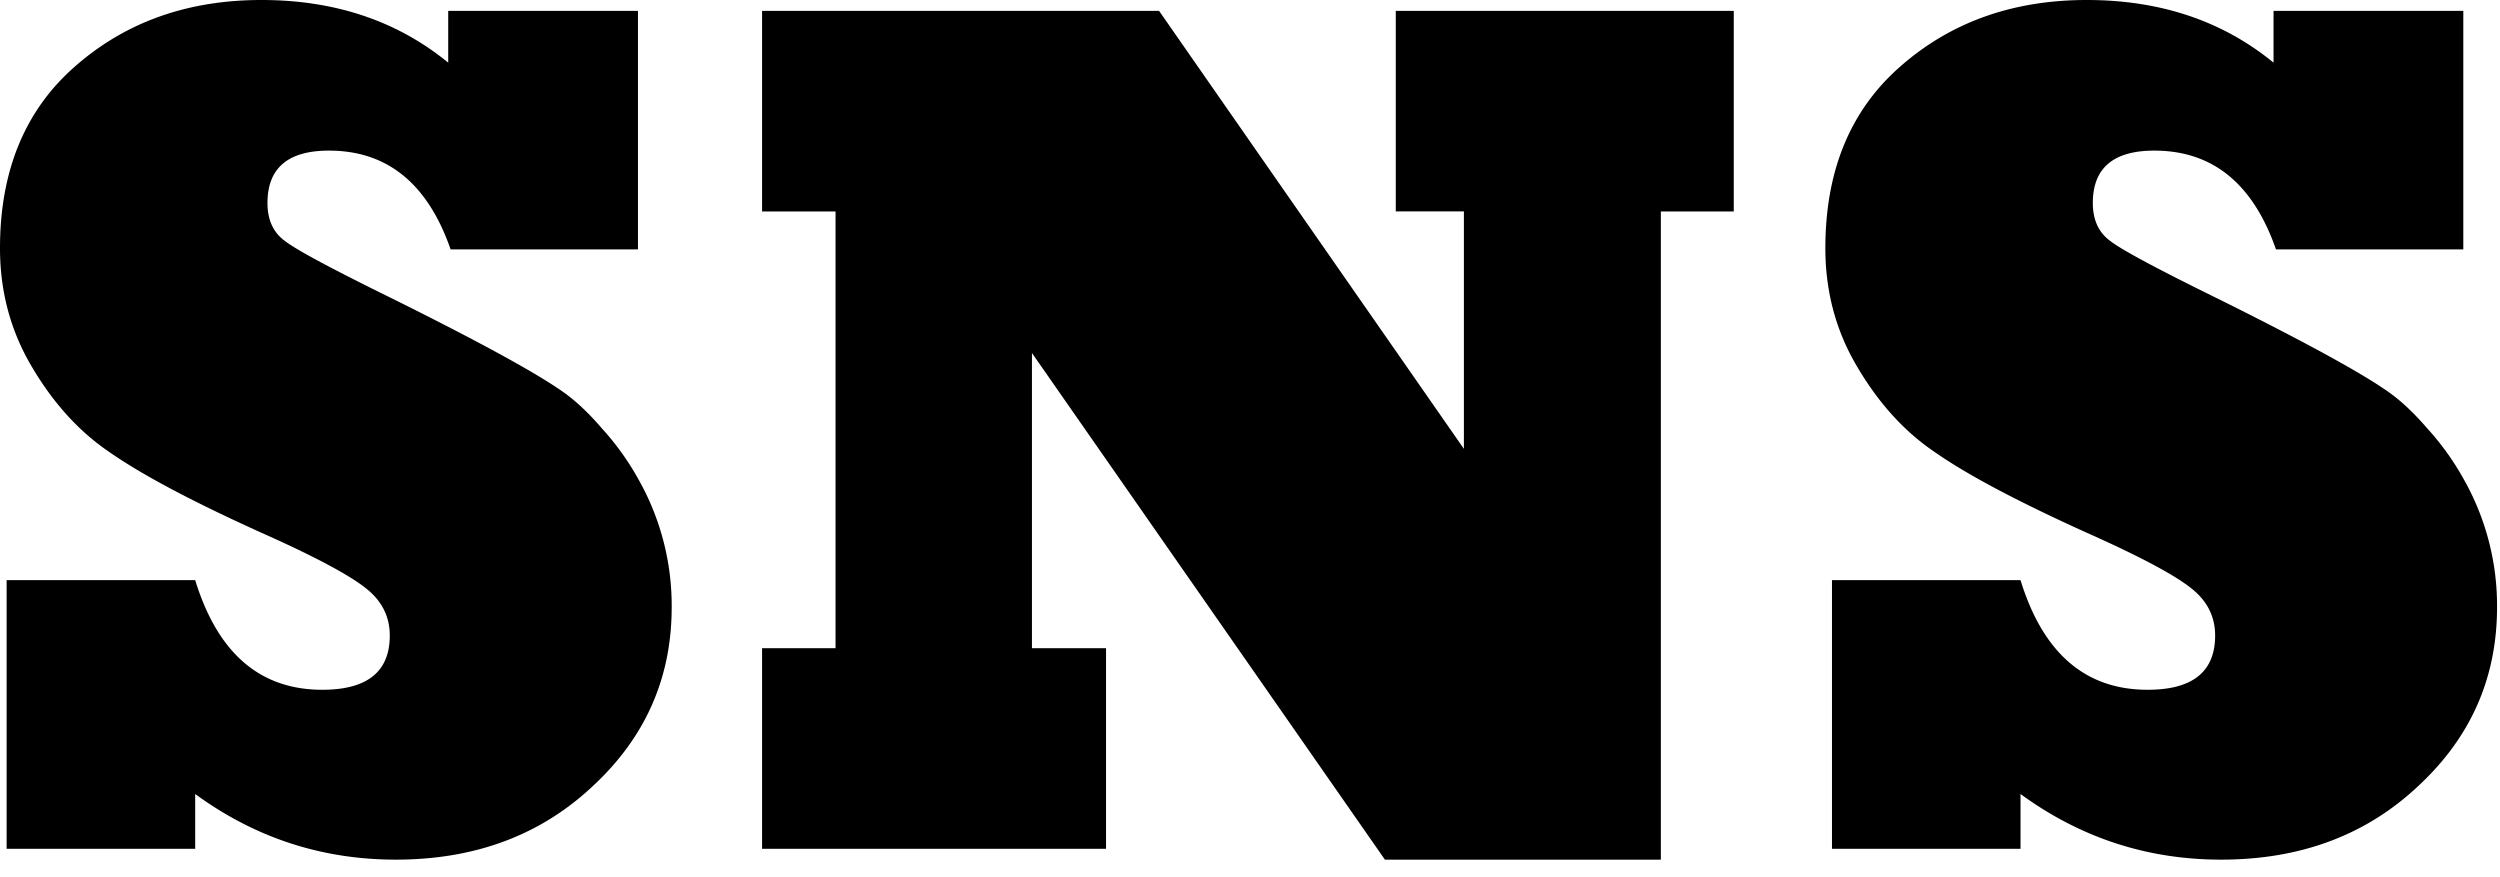
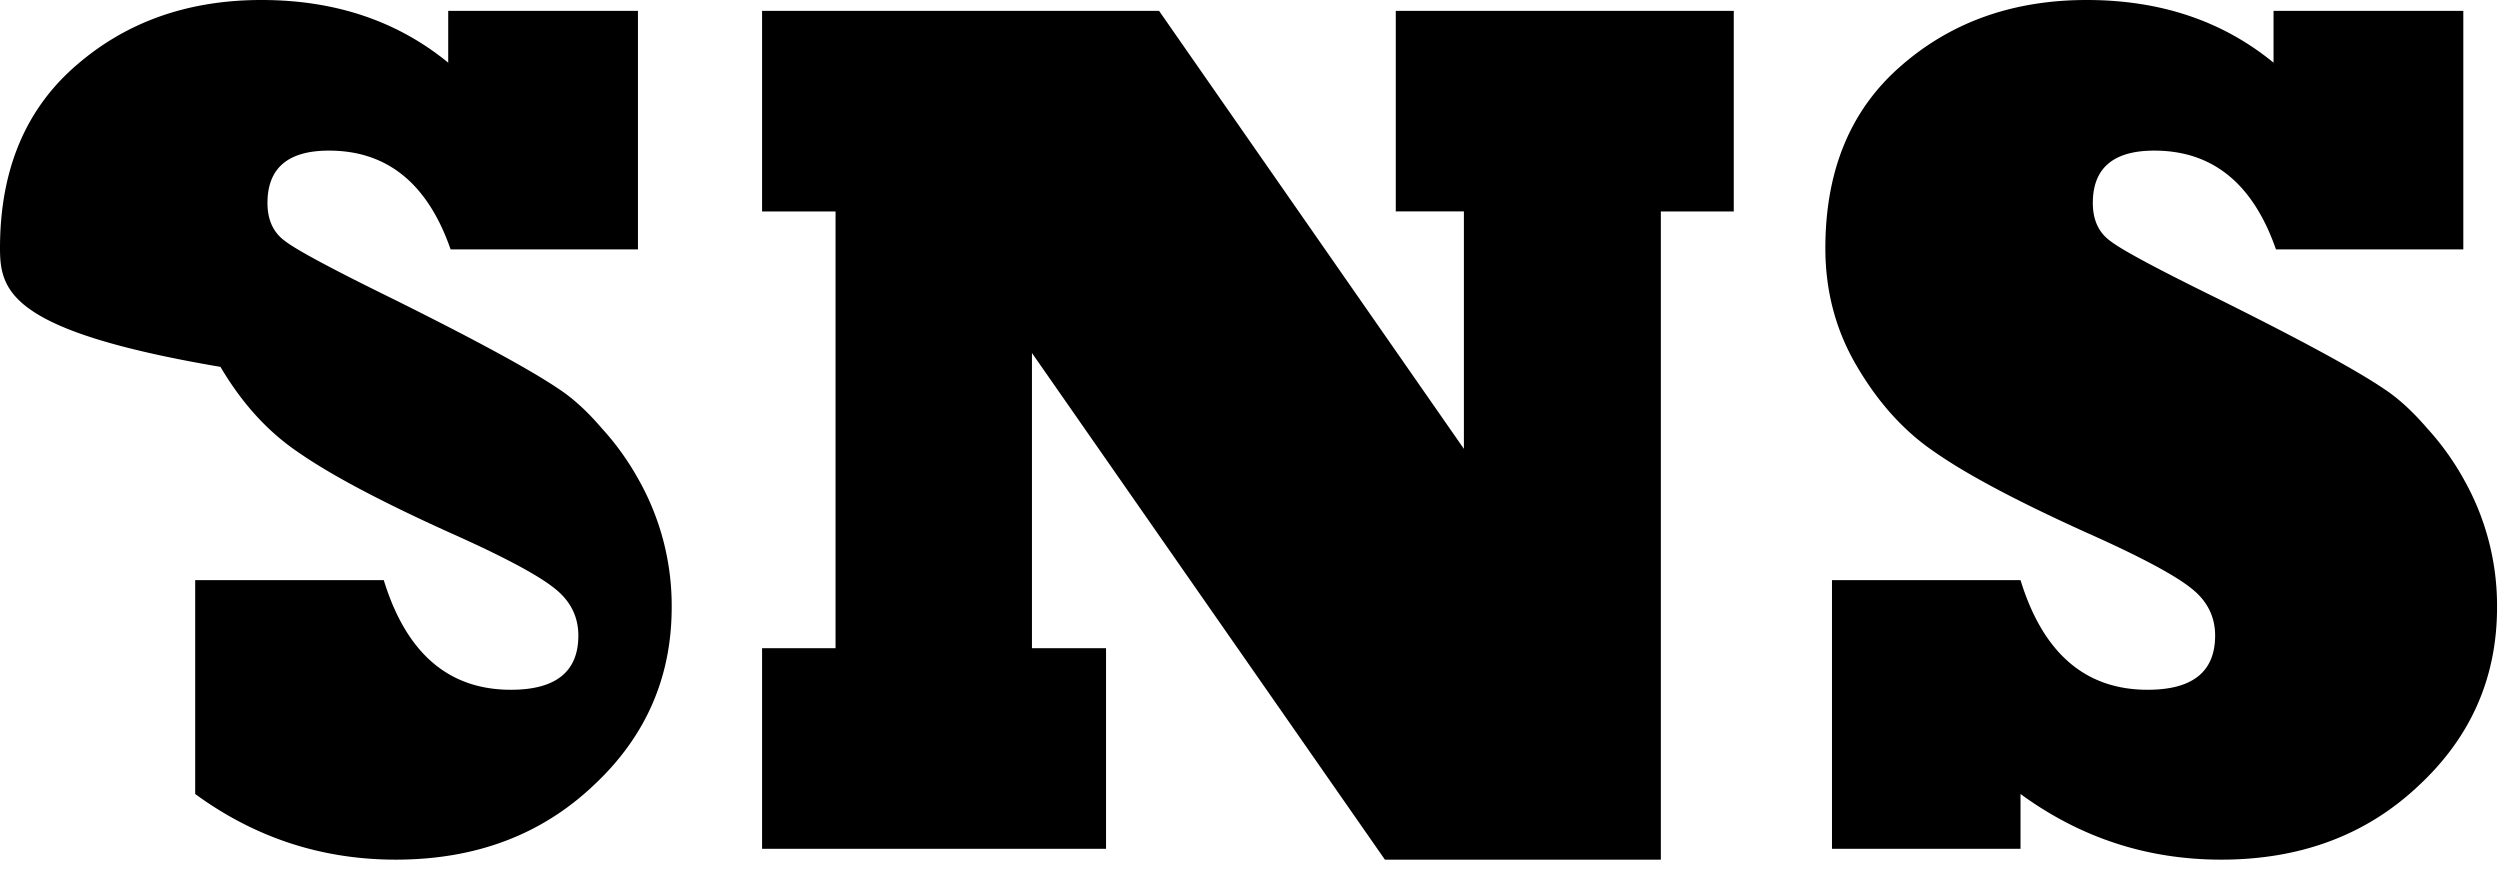
<svg xmlns="http://www.w3.org/2000/svg" width="77" height="27" fill="none">
-   <path d="M6.012 26.144H.204v-8.276h5.808c.692 2.252 1.997 3.377 3.915 3.377 1.385 0 2.078-.556 2.078-1.67 0-.581-.241-1.064-.724-1.447-.52-.42-1.614-1.002-3.284-1.744-2.103-.953-3.649-1.775-4.639-2.468-.927-.63-1.719-1.503-2.375-2.616C.328 10.199 0 8.98 0 7.645c0-2.4.78-4.274 2.338-5.623C3.884.674 5.789 0 8.053 0c2.263 0 4.18.643 5.752 1.93V.334h5.844v7.348h-5.77c-.705-2.029-1.954-3.043-3.748-3.043-1.262 0-1.893.538-1.893 1.614 0 .52.18.91.538 1.169.347.272 1.466.872 3.359 1.8 2.536 1.261 4.23 2.183 5.084 2.764.433.285.872.687 1.317 1.206a8.273 8.273 0 011.132 1.578 7.906 7.906 0 011.02 3.933c0 2.165-.804 3.996-2.412 5.492-1.608 1.522-3.636 2.282-6.086 2.282-2.276 0-4.335-.674-6.178-2.022v1.689zm28.054 0H23.472v-6.18h2.263V6.514h-2.263V.334h12.227l9.389 13.49V6.512H42.99V.334H53.4v6.179h-2.246v19.965h-8.498L31.784 10.872v9.092h2.282v6.179zm28.166 0h-5.807v-8.276h5.807c.693 2.252 1.998 3.377 3.915 3.377 1.386 0 2.079-.556 2.079-1.67 0-.581-.242-1.064-.724-1.447-.52-.42-1.614-1.002-3.284-1.744-2.103-.953-3.65-1.775-4.639-2.468-.928-.63-1.72-1.503-2.375-2.616-.656-1.101-.983-2.32-.983-3.655 0-2.4.779-4.274 2.338-5.623C60.105.674 62.009 0 64.273 0c2.264 0 4.181.643 5.752 1.93V.334h5.845v7.348H70.1c-.706-2.029-1.955-3.043-3.748-3.043-1.262 0-1.893.538-1.893 1.614 0 .52.18.91.538 1.169.346.272 1.466.872 3.359 1.8 2.535 1.261 4.23 2.183 5.084 2.764.432.285.871.687 1.317 1.206a8.273 8.273 0 011.132 1.578 7.906 7.906 0 011.02 3.933c0 2.165-.804 3.996-2.412 5.492-1.608 1.522-3.637 2.282-6.086 2.282-2.276 0-4.335-.674-6.179-2.022v1.689z" fill="#000" />
+   <path d="M6.012 26.144v-8.276h5.808c.692 2.252 1.997 3.377 3.915 3.377 1.385 0 2.078-.556 2.078-1.67 0-.581-.241-1.064-.724-1.447-.52-.42-1.614-1.002-3.284-1.744-2.103-.953-3.649-1.775-4.639-2.468-.927-.63-1.719-1.503-2.375-2.616C.328 10.199 0 8.98 0 7.645c0-2.4.78-4.274 2.338-5.623C3.884.674 5.789 0 8.053 0c2.263 0 4.18.643 5.752 1.93V.334h5.844v7.348h-5.77c-.705-2.029-1.954-3.043-3.748-3.043-1.262 0-1.893.538-1.893 1.614 0 .52.18.91.538 1.169.347.272 1.466.872 3.359 1.8 2.536 1.261 4.23 2.183 5.084 2.764.433.285.872.687 1.317 1.206a8.273 8.273 0 011.132 1.578 7.906 7.906 0 011.02 3.933c0 2.165-.804 3.996-2.412 5.492-1.608 1.522-3.636 2.282-6.086 2.282-2.276 0-4.335-.674-6.178-2.022v1.689zm28.054 0H23.472v-6.18h2.263V6.514h-2.263V.334h12.227l9.389 13.49V6.512H42.99V.334H53.4v6.179h-2.246v19.965h-8.498L31.784 10.872v9.092h2.282v6.179zm28.166 0h-5.807v-8.276h5.807c.693 2.252 1.998 3.377 3.915 3.377 1.386 0 2.079-.556 2.079-1.67 0-.581-.242-1.064-.724-1.447-.52-.42-1.614-1.002-3.284-1.744-2.103-.953-3.65-1.775-4.639-2.468-.928-.63-1.72-1.503-2.375-2.616-.656-1.101-.983-2.32-.983-3.655 0-2.4.779-4.274 2.338-5.623C60.105.674 62.009 0 64.273 0c2.264 0 4.181.643 5.752 1.93V.334h5.845v7.348H70.1c-.706-2.029-1.955-3.043-3.748-3.043-1.262 0-1.893.538-1.893 1.614 0 .52.18.91.538 1.169.346.272 1.466.872 3.359 1.8 2.535 1.261 4.23 2.183 5.084 2.764.432.285.871.687 1.317 1.206a8.273 8.273 0 011.132 1.578 7.906 7.906 0 011.02 3.933c0 2.165-.804 3.996-2.412 5.492-1.608 1.522-3.637 2.282-6.086 2.282-2.276 0-4.335-.674-6.179-2.022v1.689z" fill="#000" />
</svg>